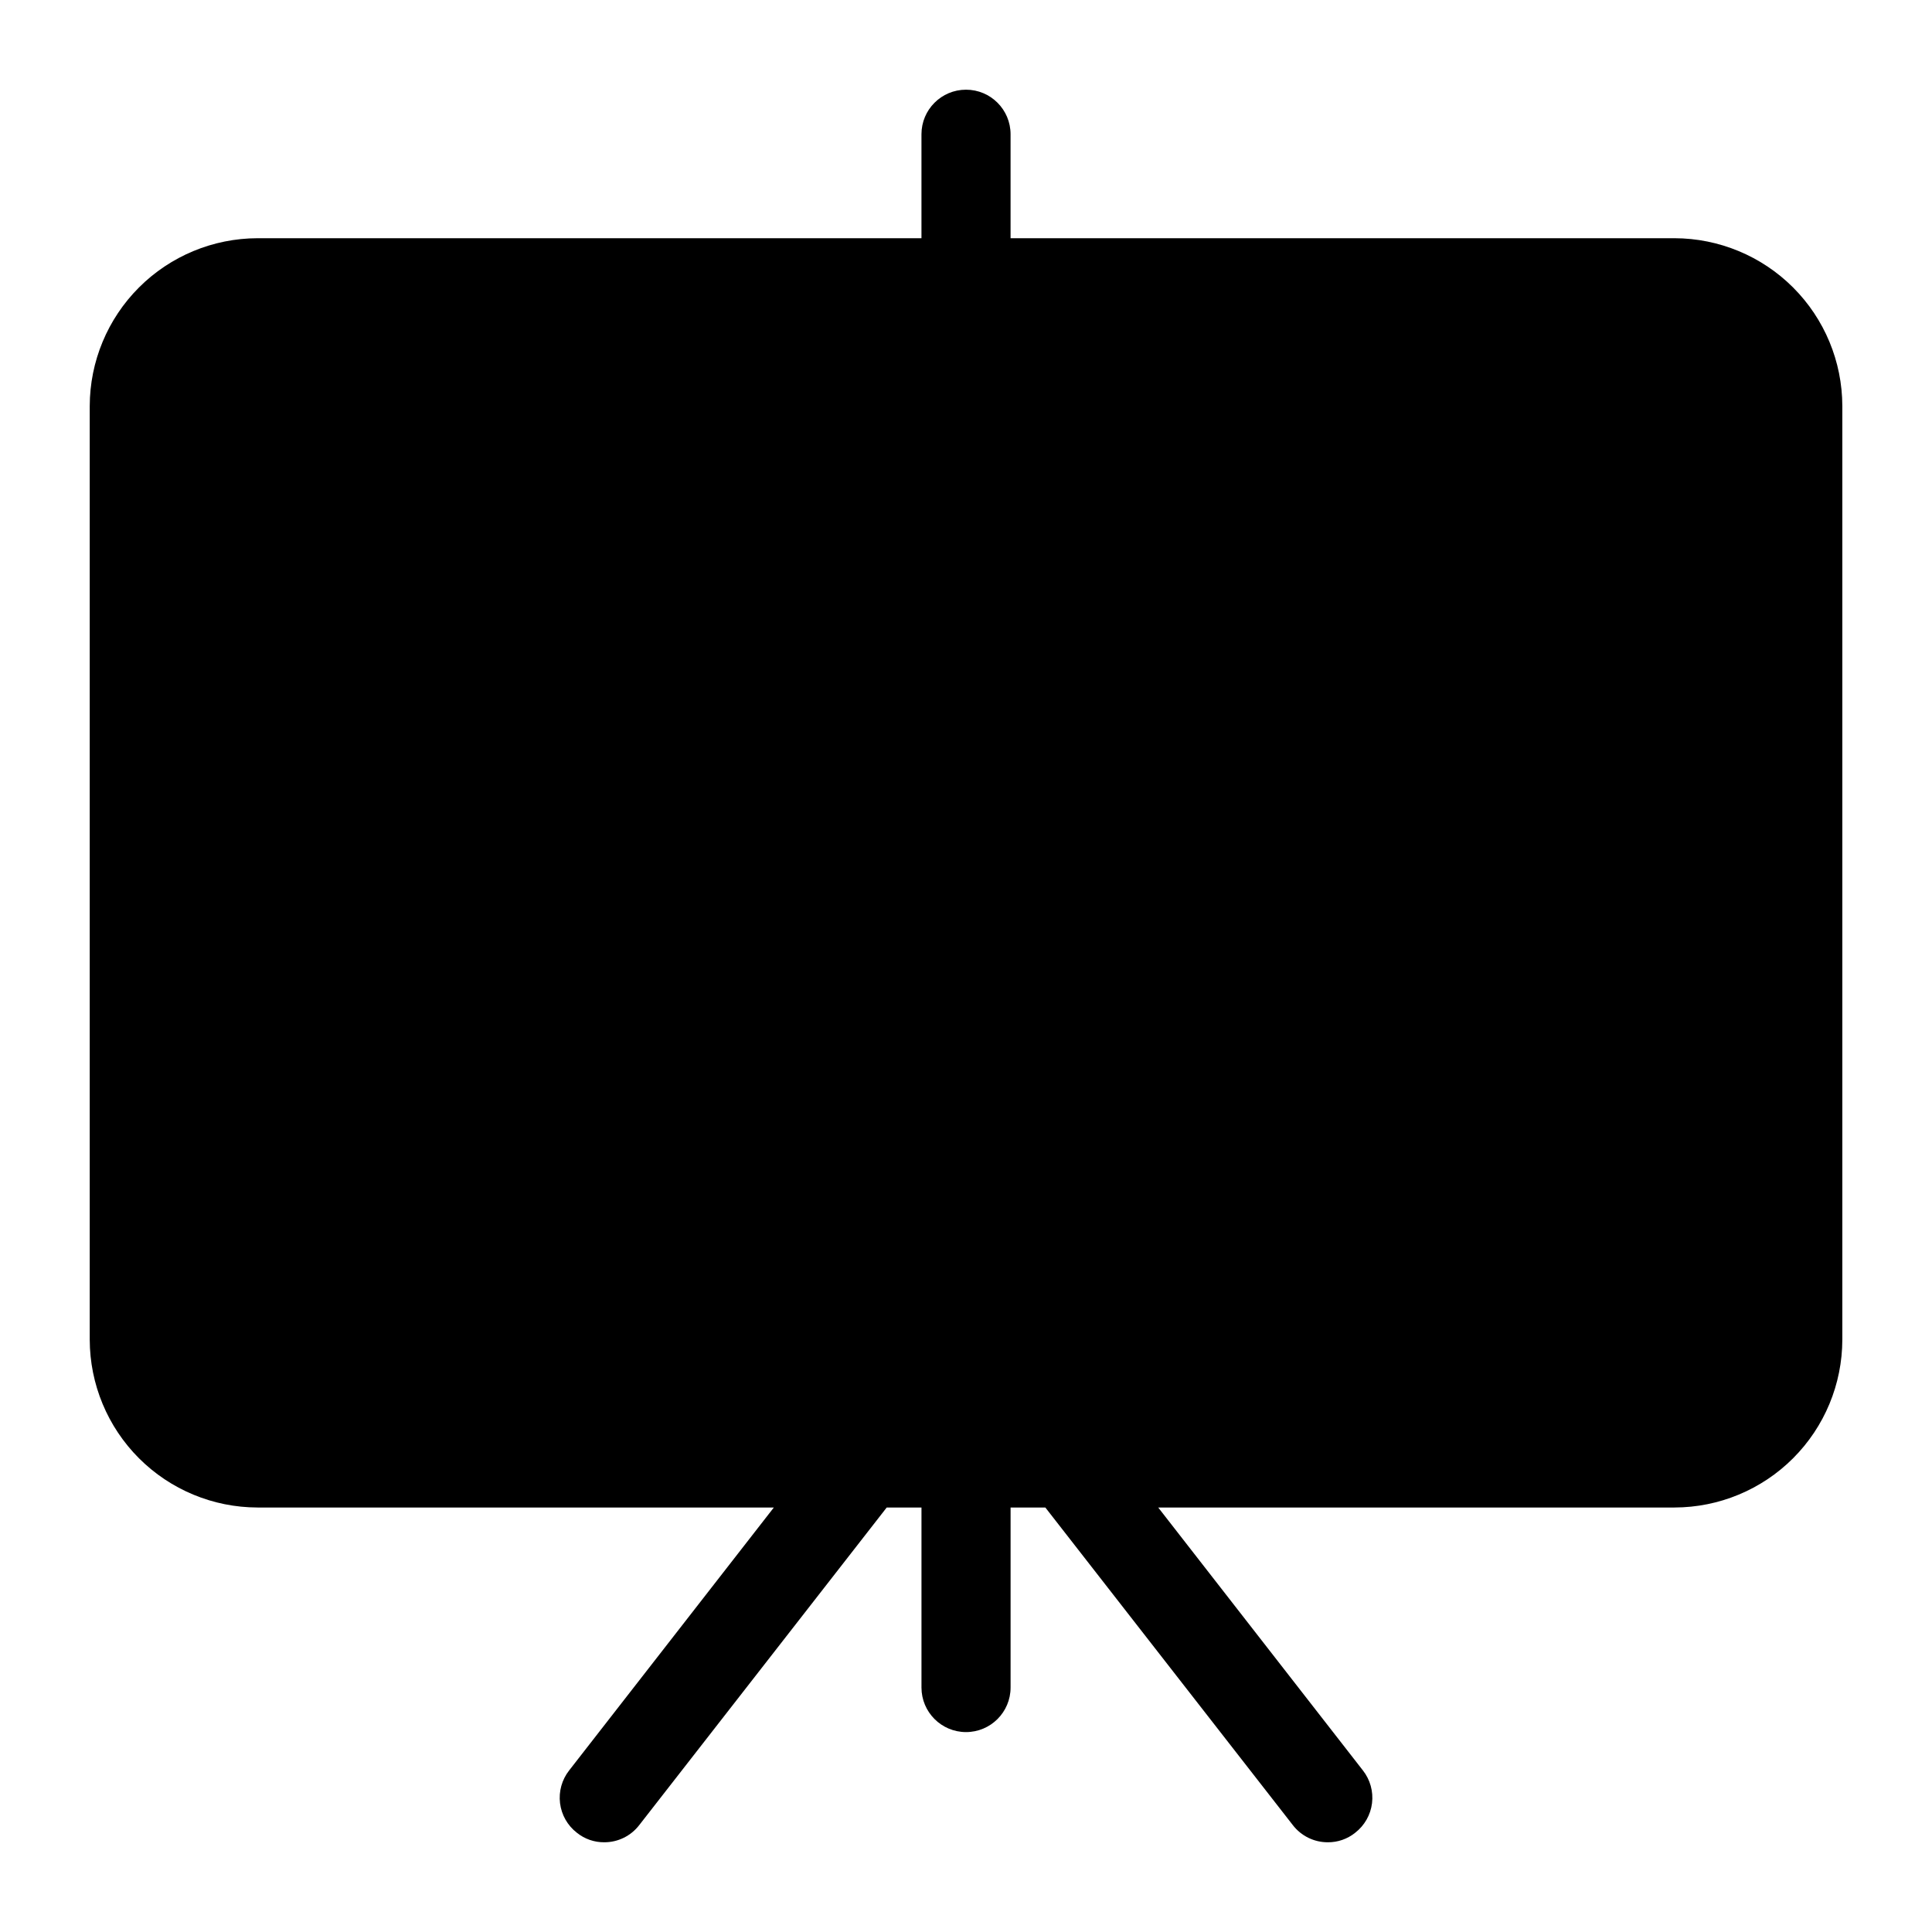
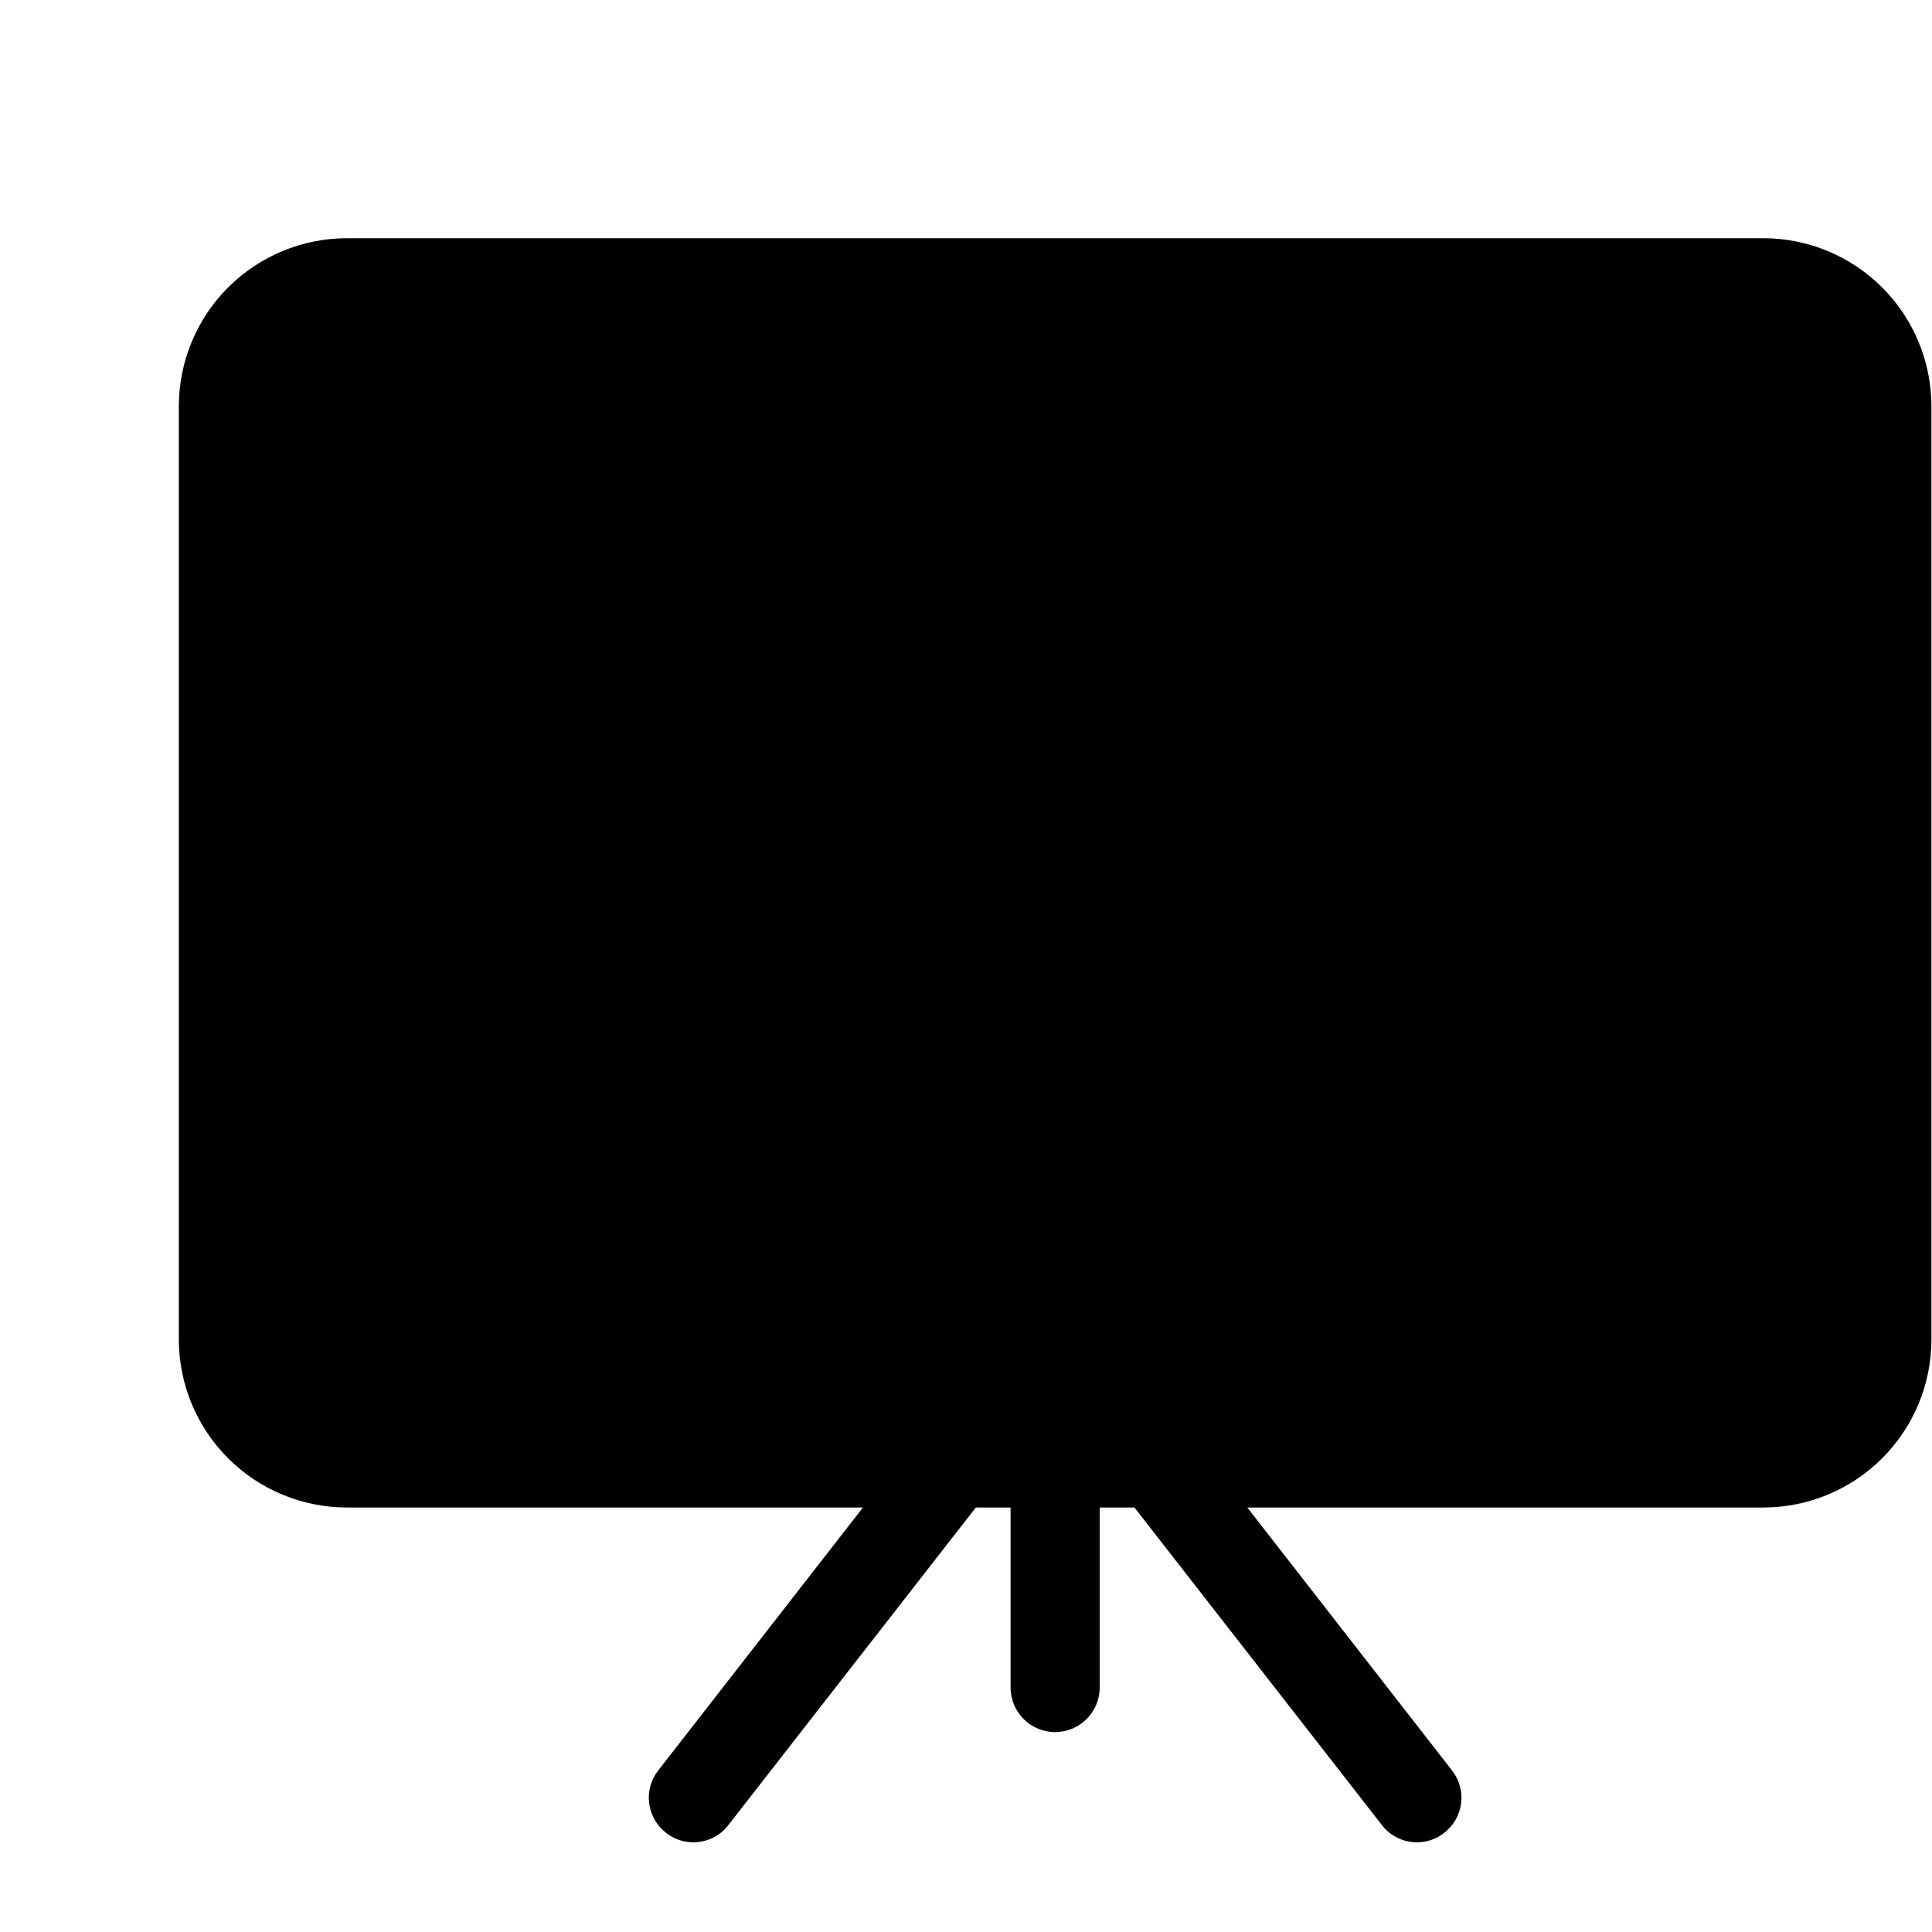
<svg xmlns="http://www.w3.org/2000/svg" fill="#000000" width="800px" height="800px" version="1.1" viewBox="144 144 512 512">
-   <path d="m587.75 207.13h-175.94v-27.551c0-6.523-5.285-11.809-11.805-11.809-6.523 0-11.809 5.285-11.809 11.809v27.551h-175.94c-11.789 0.023-23.09 4.715-31.426 13.051-8.336 8.336-13.031 19.637-13.051 31.426v247.42c0.02 11.789 4.715 23.09 13.051 31.43 8.336 8.336 19.637 13.027 31.426 13.047h136.82l-54.238 69.668c-1.934 2.461-2.805 5.59-2.422 8.691 0.387 3.106 1.992 5.93 4.469 7.84 2.051 1.652 4.609 2.539 7.242 2.519 3.641 0.012 7.074-1.676 9.289-4.566l65.574-84.152h9.211v47.707c0 6.519 5.285 11.809 11.809 11.809 6.519 0 11.805-5.289 11.805-11.809v-47.707h9.211l65.574 84.152c2.215 2.891 5.652 4.578 9.289 4.566 2.633 0.02 5.191-0.867 7.242-2.519 2.477-1.91 4.086-4.734 4.469-7.84 0.383-3.102-0.488-6.231-2.422-8.691l-54.238-69.668h136.82c11.789-0.02 23.09-4.711 31.426-13.047 8.34-8.34 13.031-19.641 13.051-31.43v-247.42c-0.02-11.789-4.711-23.09-13.051-31.426-8.336-8.336-19.637-13.027-31.426-13.051z" />
+   <path d="m587.75 207.13h-175.94v-27.551v27.551h-175.94c-11.789 0.023-23.09 4.715-31.426 13.051-8.336 8.336-13.031 19.637-13.051 31.426v247.42c0.02 11.789 4.715 23.09 13.051 31.43 8.336 8.336 19.637 13.027 31.426 13.047h136.82l-54.238 69.668c-1.934 2.461-2.805 5.59-2.422 8.691 0.387 3.106 1.992 5.93 4.469 7.84 2.051 1.652 4.609 2.539 7.242 2.519 3.641 0.012 7.074-1.676 9.289-4.566l65.574-84.152h9.211v47.707c0 6.519 5.285 11.809 11.809 11.809 6.519 0 11.805-5.289 11.805-11.809v-47.707h9.211l65.574 84.152c2.215 2.891 5.652 4.578 9.289 4.566 2.633 0.02 5.191-0.867 7.242-2.519 2.477-1.91 4.086-4.734 4.469-7.84 0.383-3.102-0.488-6.231-2.422-8.691l-54.238-69.668h136.82c11.789-0.02 23.09-4.711 31.426-13.047 8.34-8.34 13.031-19.641 13.051-31.43v-247.42c-0.02-11.789-4.711-23.09-13.051-31.426-8.336-8.336-19.637-13.027-31.426-13.051z" />
</svg>